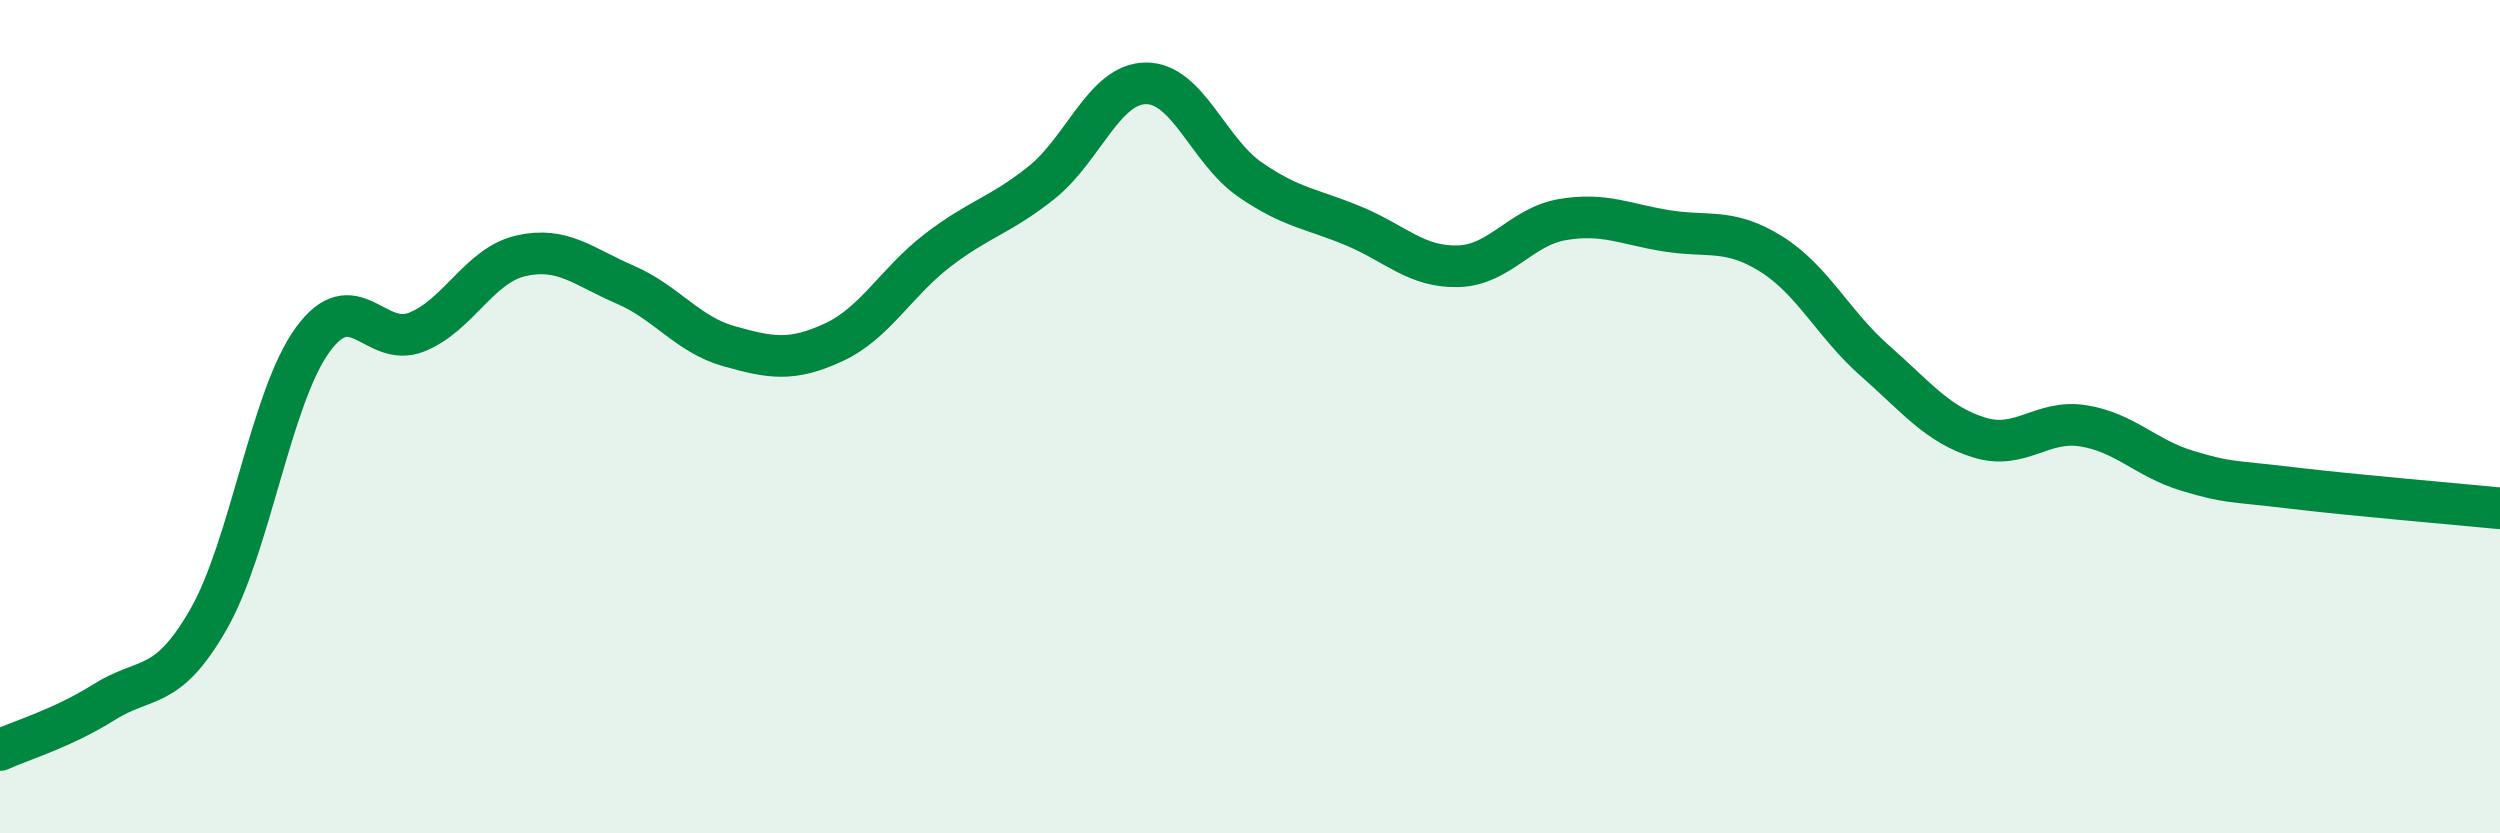
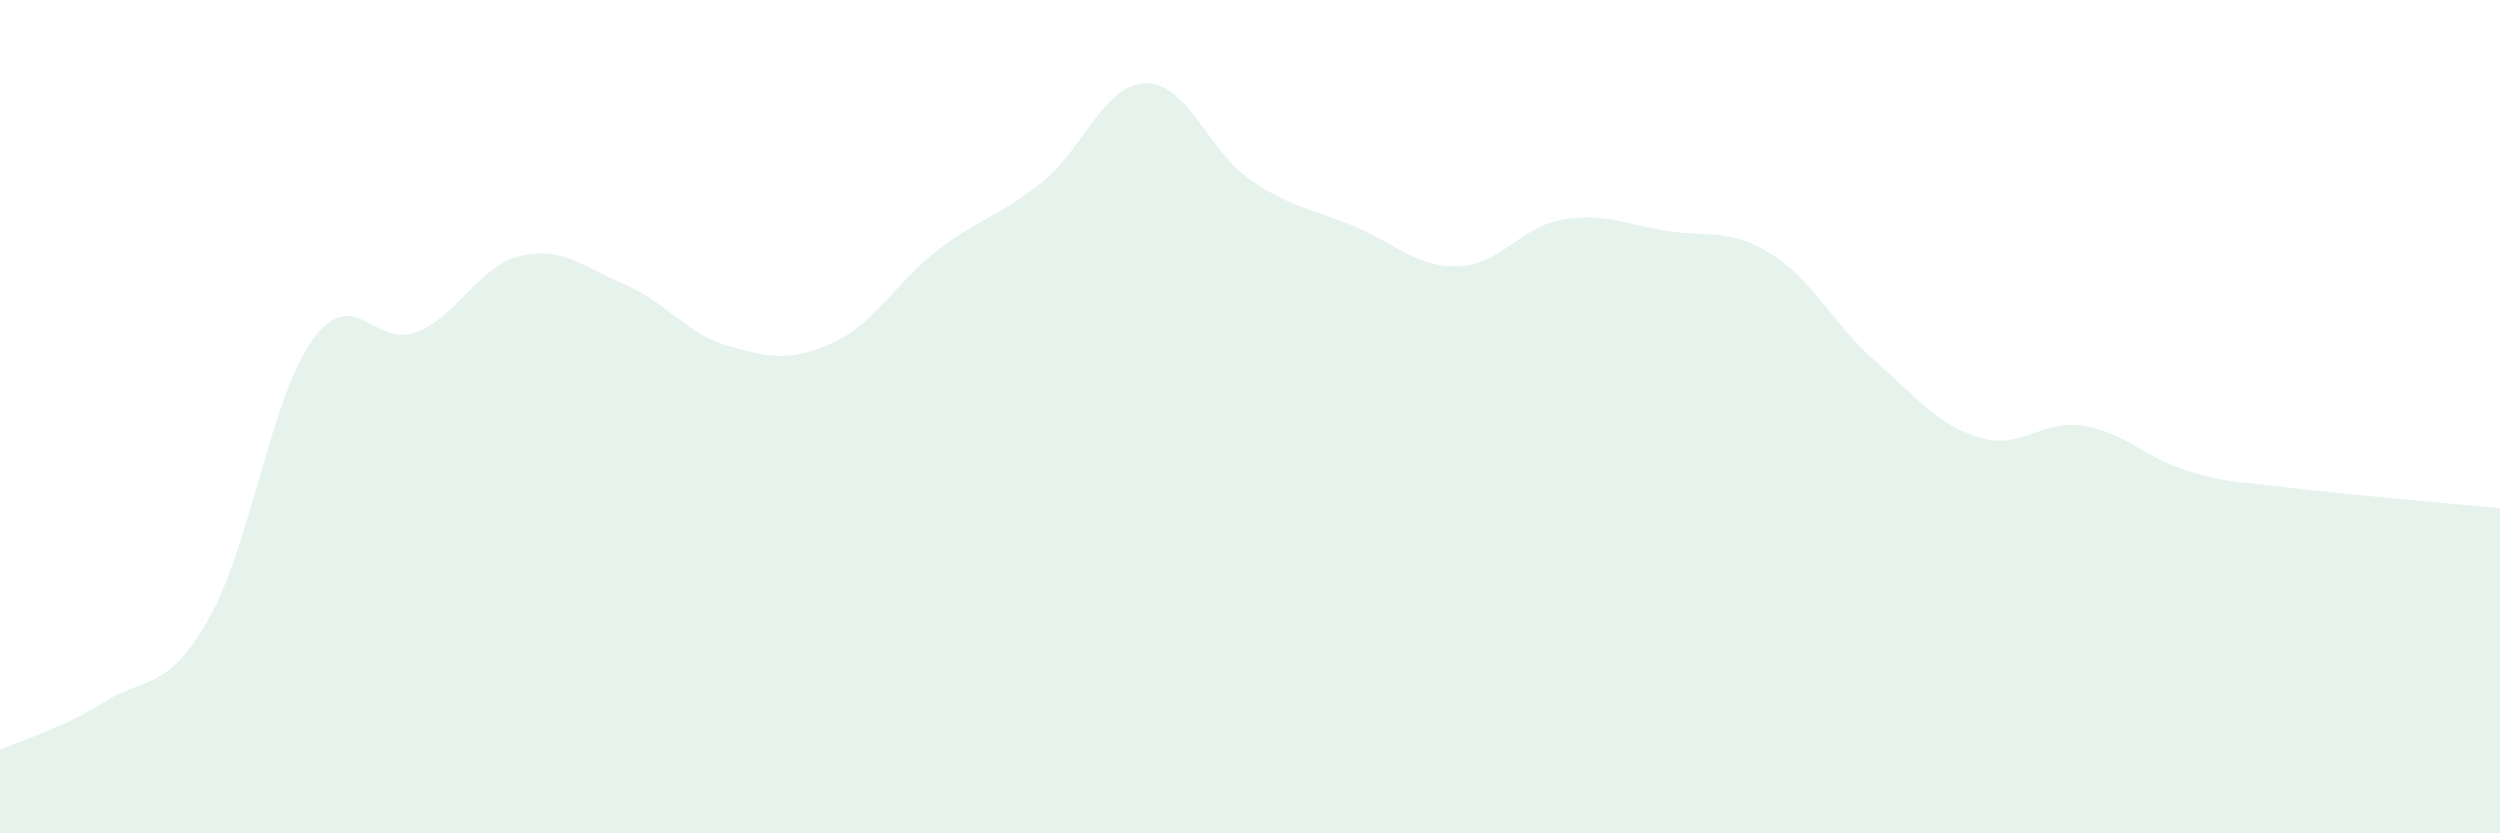
<svg xmlns="http://www.w3.org/2000/svg" width="60" height="20" viewBox="0 0 60 20">
  <path d="M 0,18 C 0.5,17.77 1.5,17.48 2.5,16.85 C 3.5,16.22 4,16.61 5,14.87 C 6,13.13 6.5,9.54 7.5,8.16 C 8.5,6.78 9,8.37 10,7.97 C 11,7.57 11.5,6.37 12.5,6.14 C 13.5,5.91 14,6.4 15,6.83 C 16,7.26 16.5,8.03 17.5,8.31 C 18.5,8.59 19,8.68 20,8.22 C 21,7.76 21.5,6.78 22.5,6.01 C 23.5,5.24 24,5.18 25,4.38 C 26,3.58 26.5,2.01 27.5,2 C 28.5,1.99 29,3.62 30,4.31 C 31,5 31.5,5.01 32.5,5.43 C 33.5,5.85 34,6.42 35,6.39 C 36,6.36 36.5,5.44 37.5,5.27 C 38.5,5.1 39,5.38 40,5.54 C 41,5.7 41.5,5.47 42.5,6.09 C 43.5,6.71 44,7.78 45,8.66 C 46,9.54 46.5,10.19 47.5,10.5 C 48.5,10.81 49,10.06 50,10.22 C 51,10.38 51.5,11 52.5,11.3 C 53.5,11.6 53.5,11.53 55,11.71 C 56.5,11.89 59,12.1 60,12.2L60 20L0 20Z" fill="#008740" opacity="0.1" stroke-linecap="round" stroke-linejoin="round" />
-   <path d="M 0,18 C 0.5,17.77 1.5,17.48 2.5,16.85 C 3.5,16.22 4,16.61 5,14.87 C 6,13.13 6.5,9.54 7.5,8.16 C 8.5,6.78 9,8.37 10,7.97 C 11,7.57 11.5,6.37 12.5,6.14 C 13.5,5.91 14,6.4 15,6.83 C 16,7.26 16.5,8.03 17.5,8.31 C 18.5,8.59 19,8.68 20,8.22 C 21,7.76 21.5,6.78 22.5,6.01 C 23.5,5.24 24,5.18 25,4.38 C 26,3.58 26.5,2.01 27.5,2 C 28.5,1.99 29,3.62 30,4.31 C 31,5 31.5,5.01 32.5,5.43 C 33.5,5.85 34,6.42 35,6.39 C 36,6.36 36.5,5.44 37.5,5.27 C 38.5,5.1 39,5.38 40,5.54 C 41,5.7 41.5,5.47 42.5,6.09 C 43.5,6.71 44,7.78 45,8.66 C 46,9.54 46.5,10.19 47.5,10.5 C 48.5,10.81 49,10.06 50,10.22 C 51,10.38 51.5,11 52.5,11.3 C 53.5,11.6 53.5,11.53 55,11.71 C 56.5,11.89 59,12.1 60,12.2" stroke="#008740" stroke-width="1" fill="none" stroke-linecap="round" stroke-linejoin="round" />
</svg>